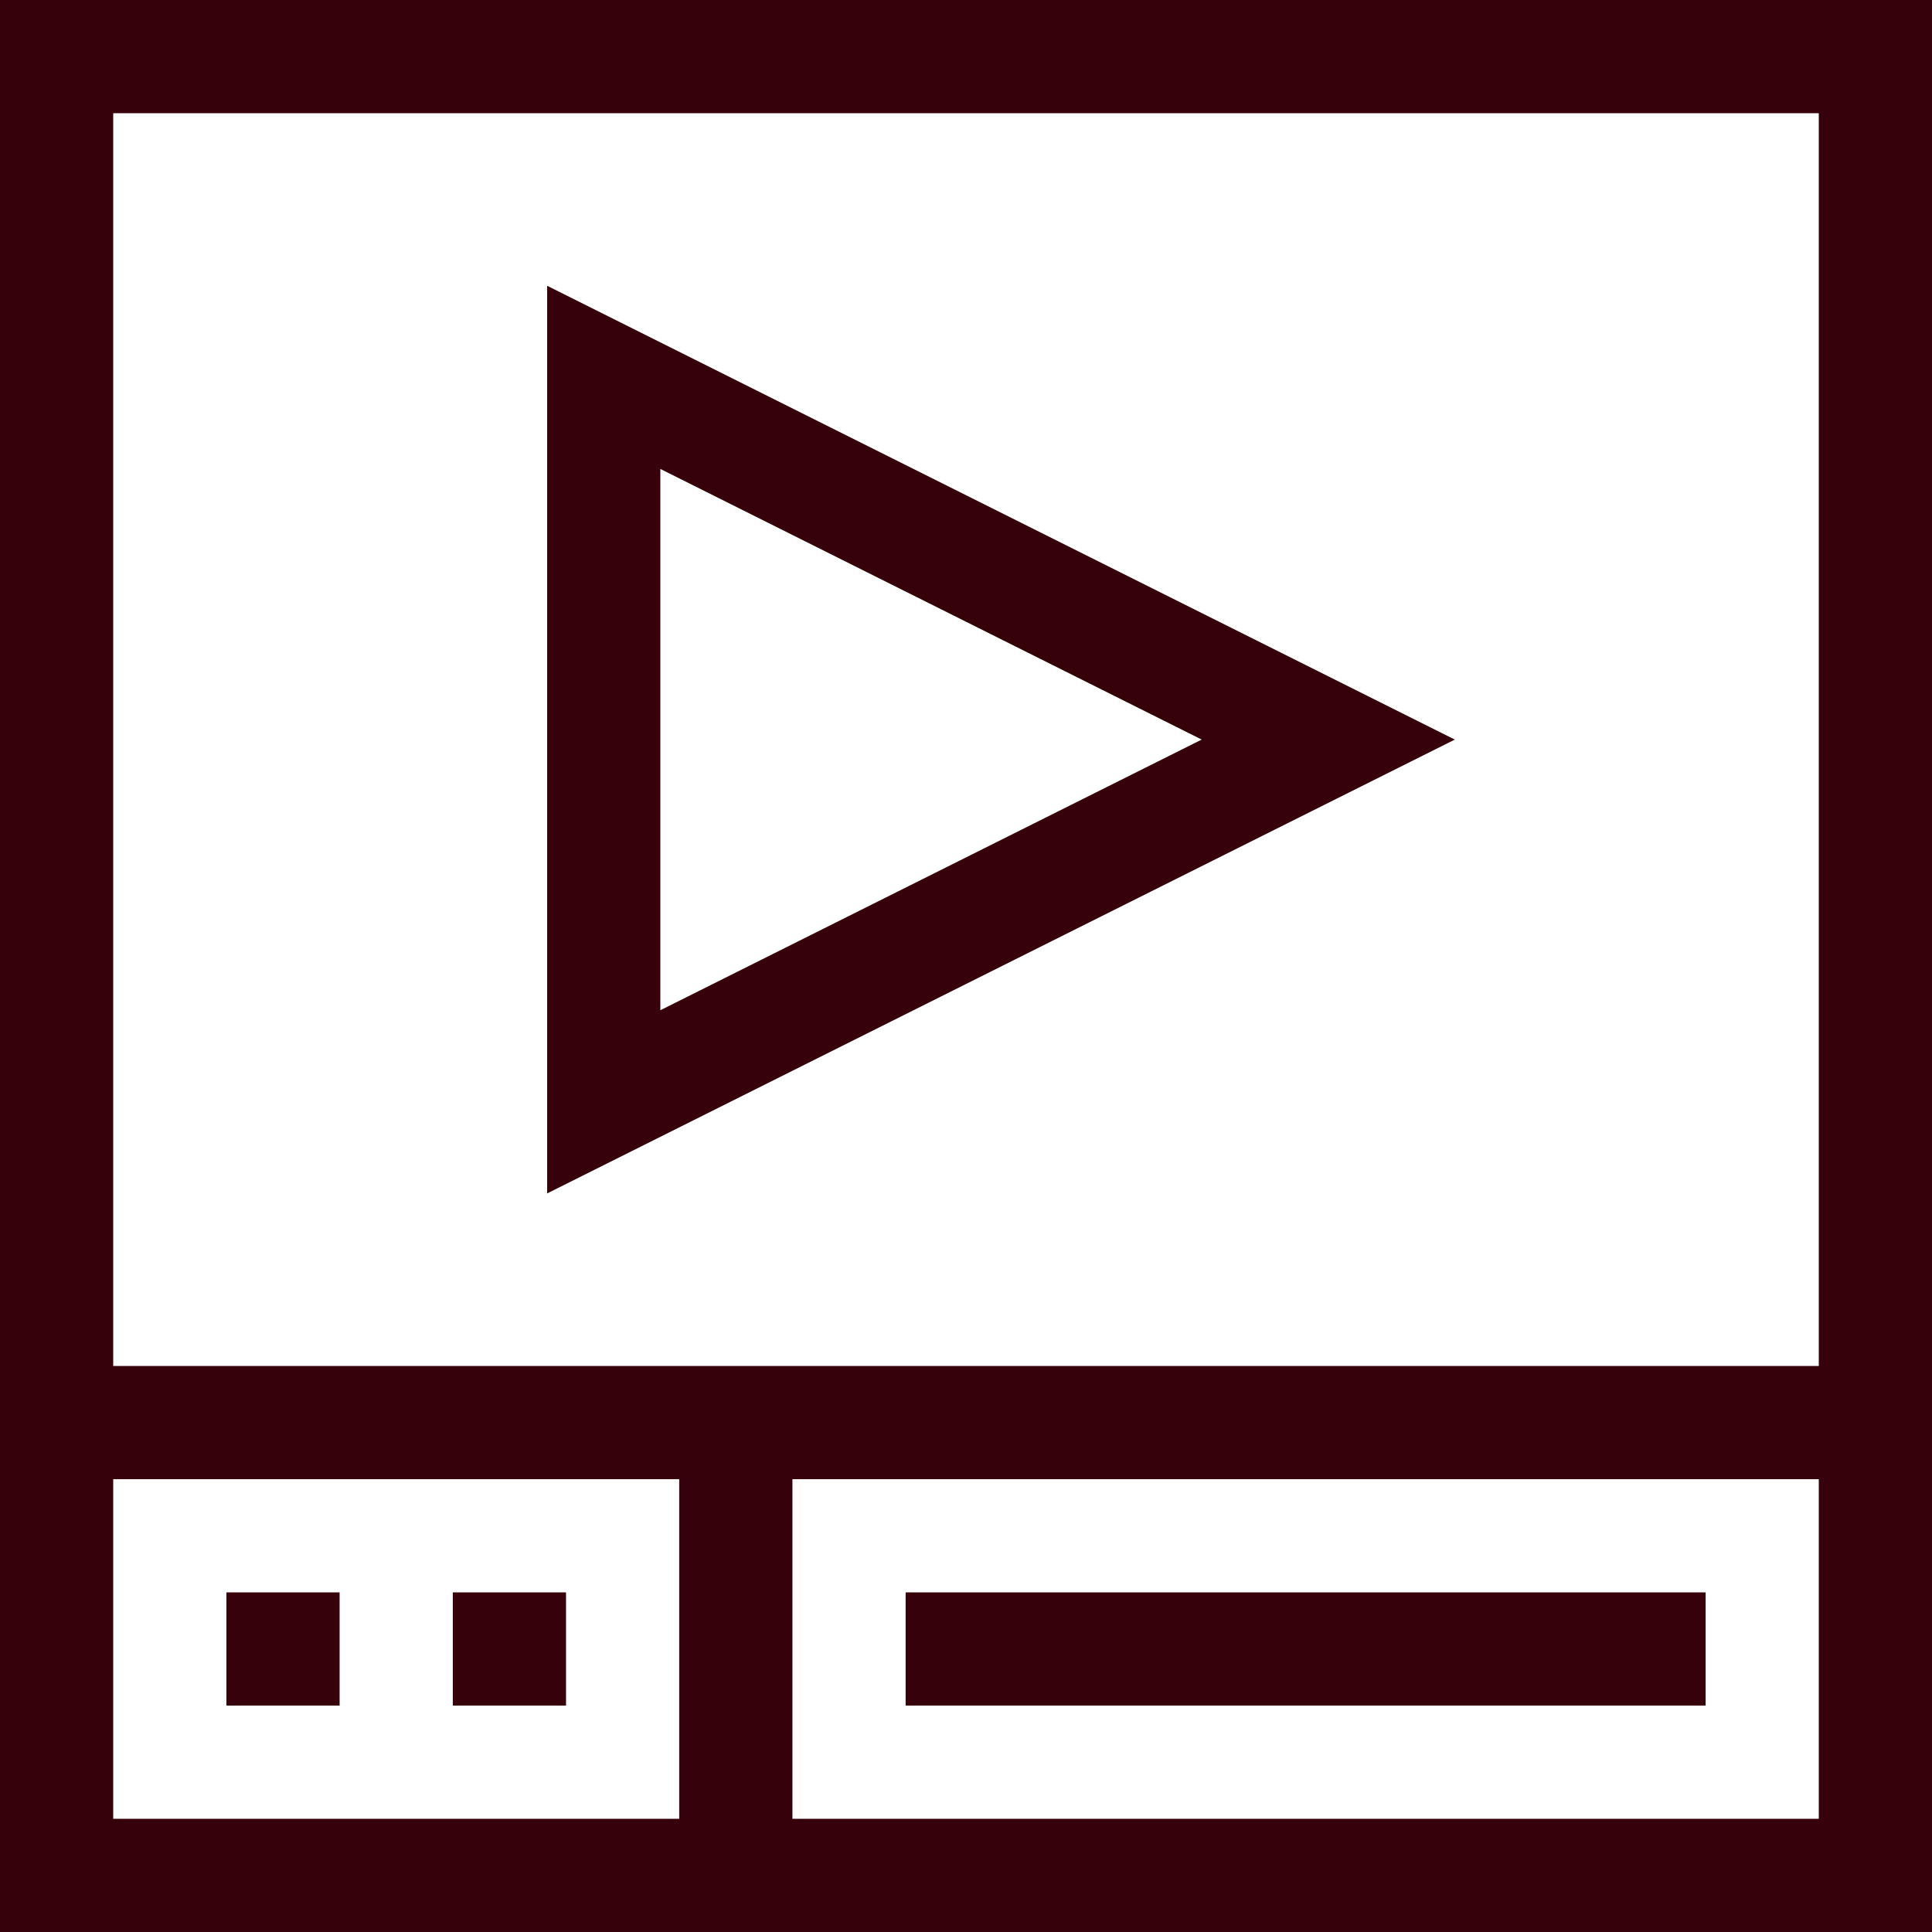
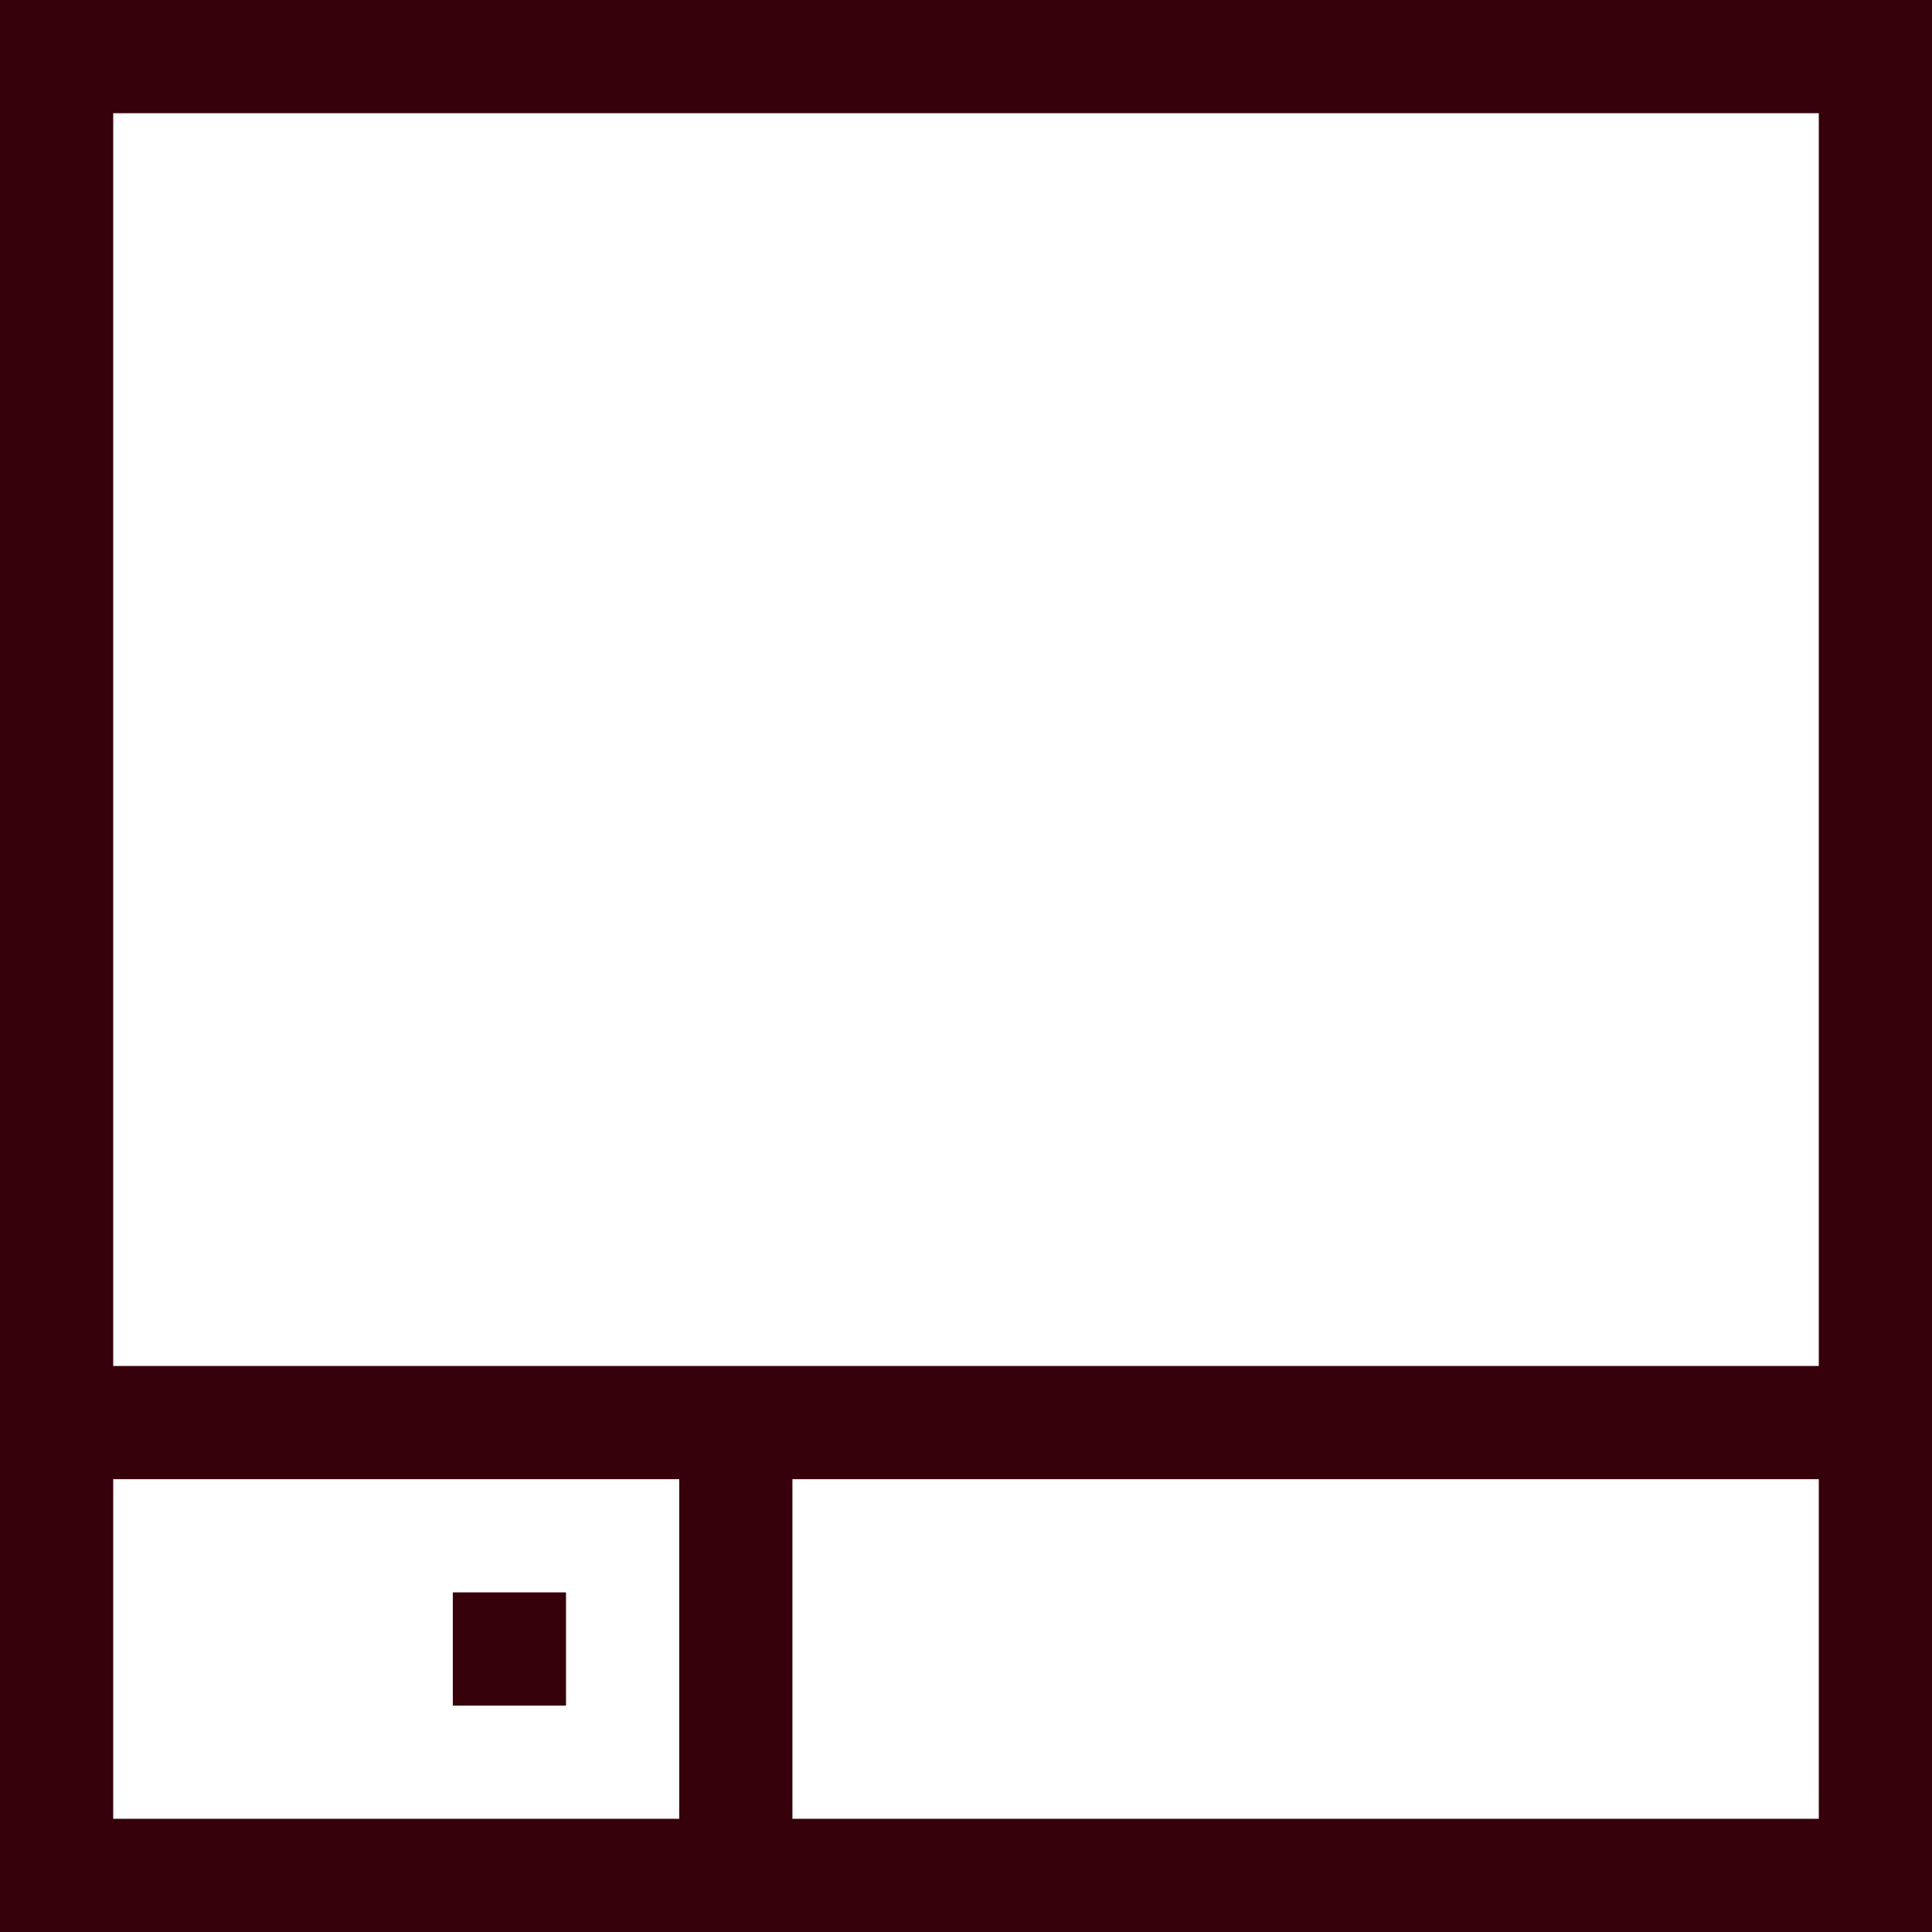
<svg xmlns="http://www.w3.org/2000/svg" version="1.1" width="512" height="512" x="0" y="0" viewBox="0 0 512 512" style="enable-background:new 0 0 512 512" xml:space="preserve" class="">
  <g>
    <path d="m120 422h30v30h-30zm0 0" fill="#36010a" data-original="#000000" style="" class="" />
-     <path d="m60 422h30v30h-30zm0 0" fill="#36010a" data-original="#000000" style="" class="" />
    <path d="m0 0v512h512v-512zm482 30v332h-452v-332zm-452 362h150v90h-150zm180 90v-90h272v90zm0 0" fill="#36010a" data-original="#000000" style="" class="" />
-     <path d="m240 422h212v30h-212zm0 0" fill="#36010a" data-original="#000000" style="" class="" />
-     <path d="m145 75.73v240.539l240.539-120.27zm30 48.539 143.461 71.73-143.461 71.73zm0 0" fill="#36010a" data-original="#000000" style="" class="" />
  </g>
</svg>